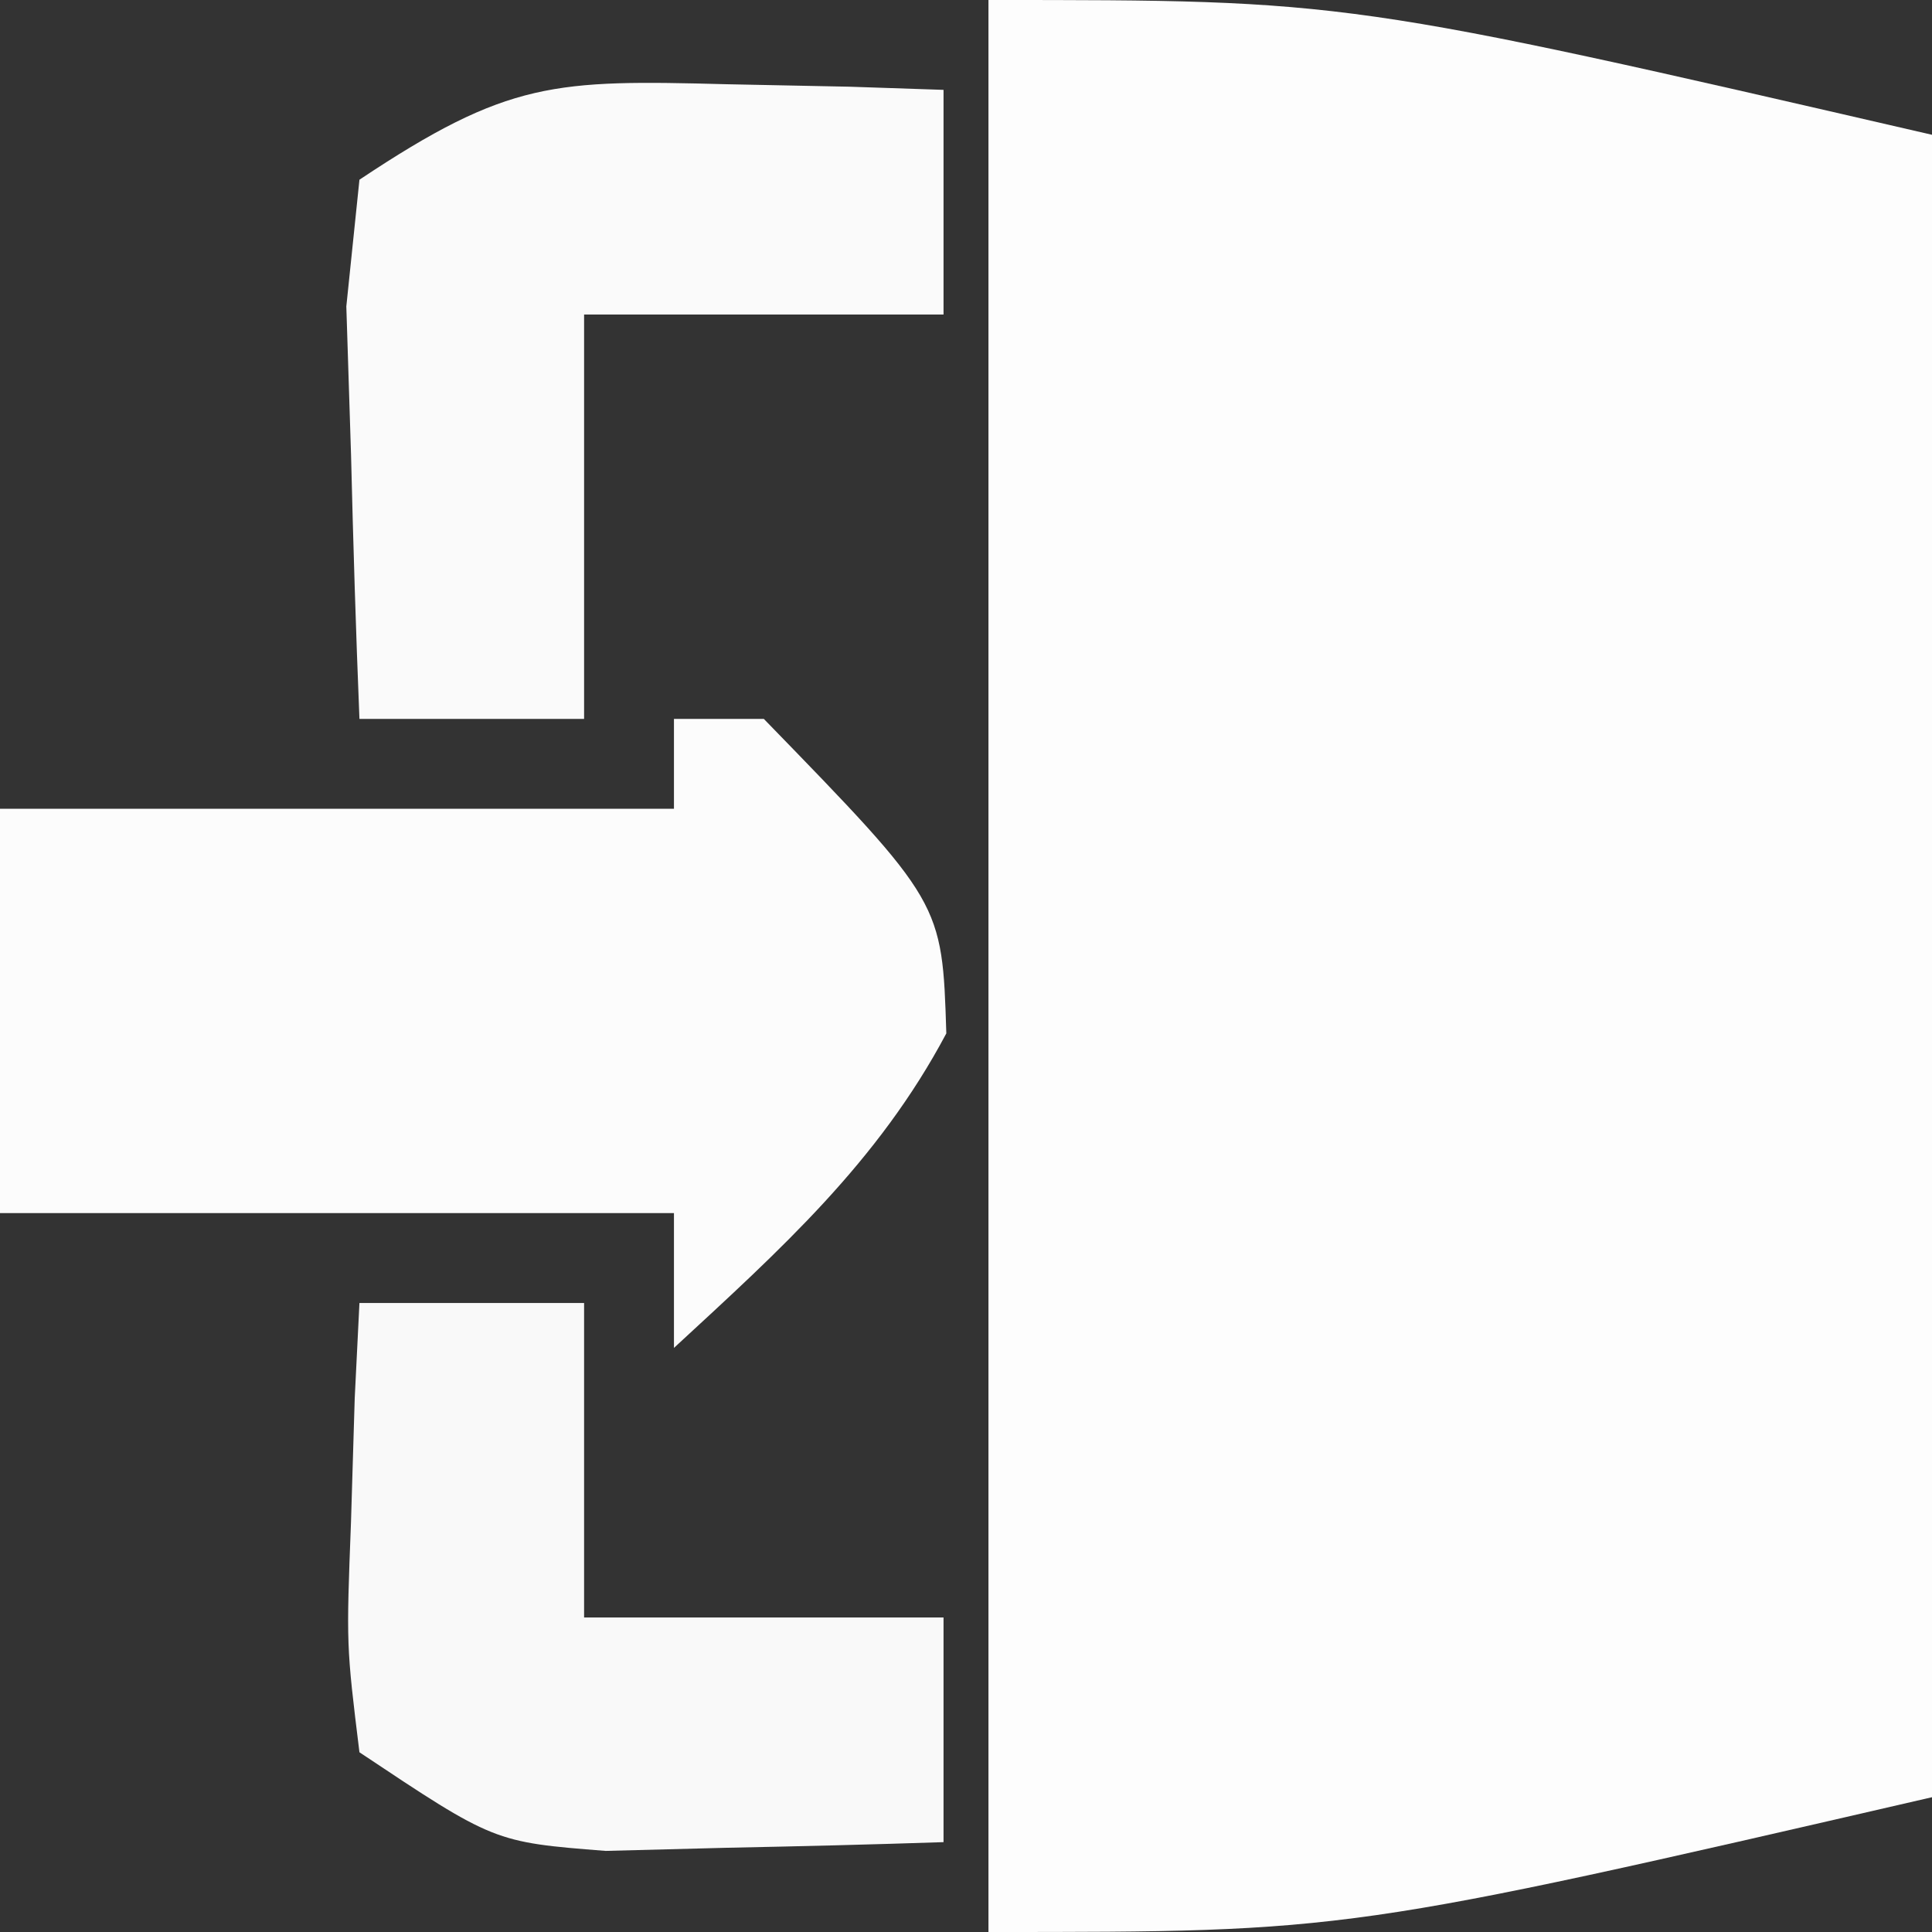
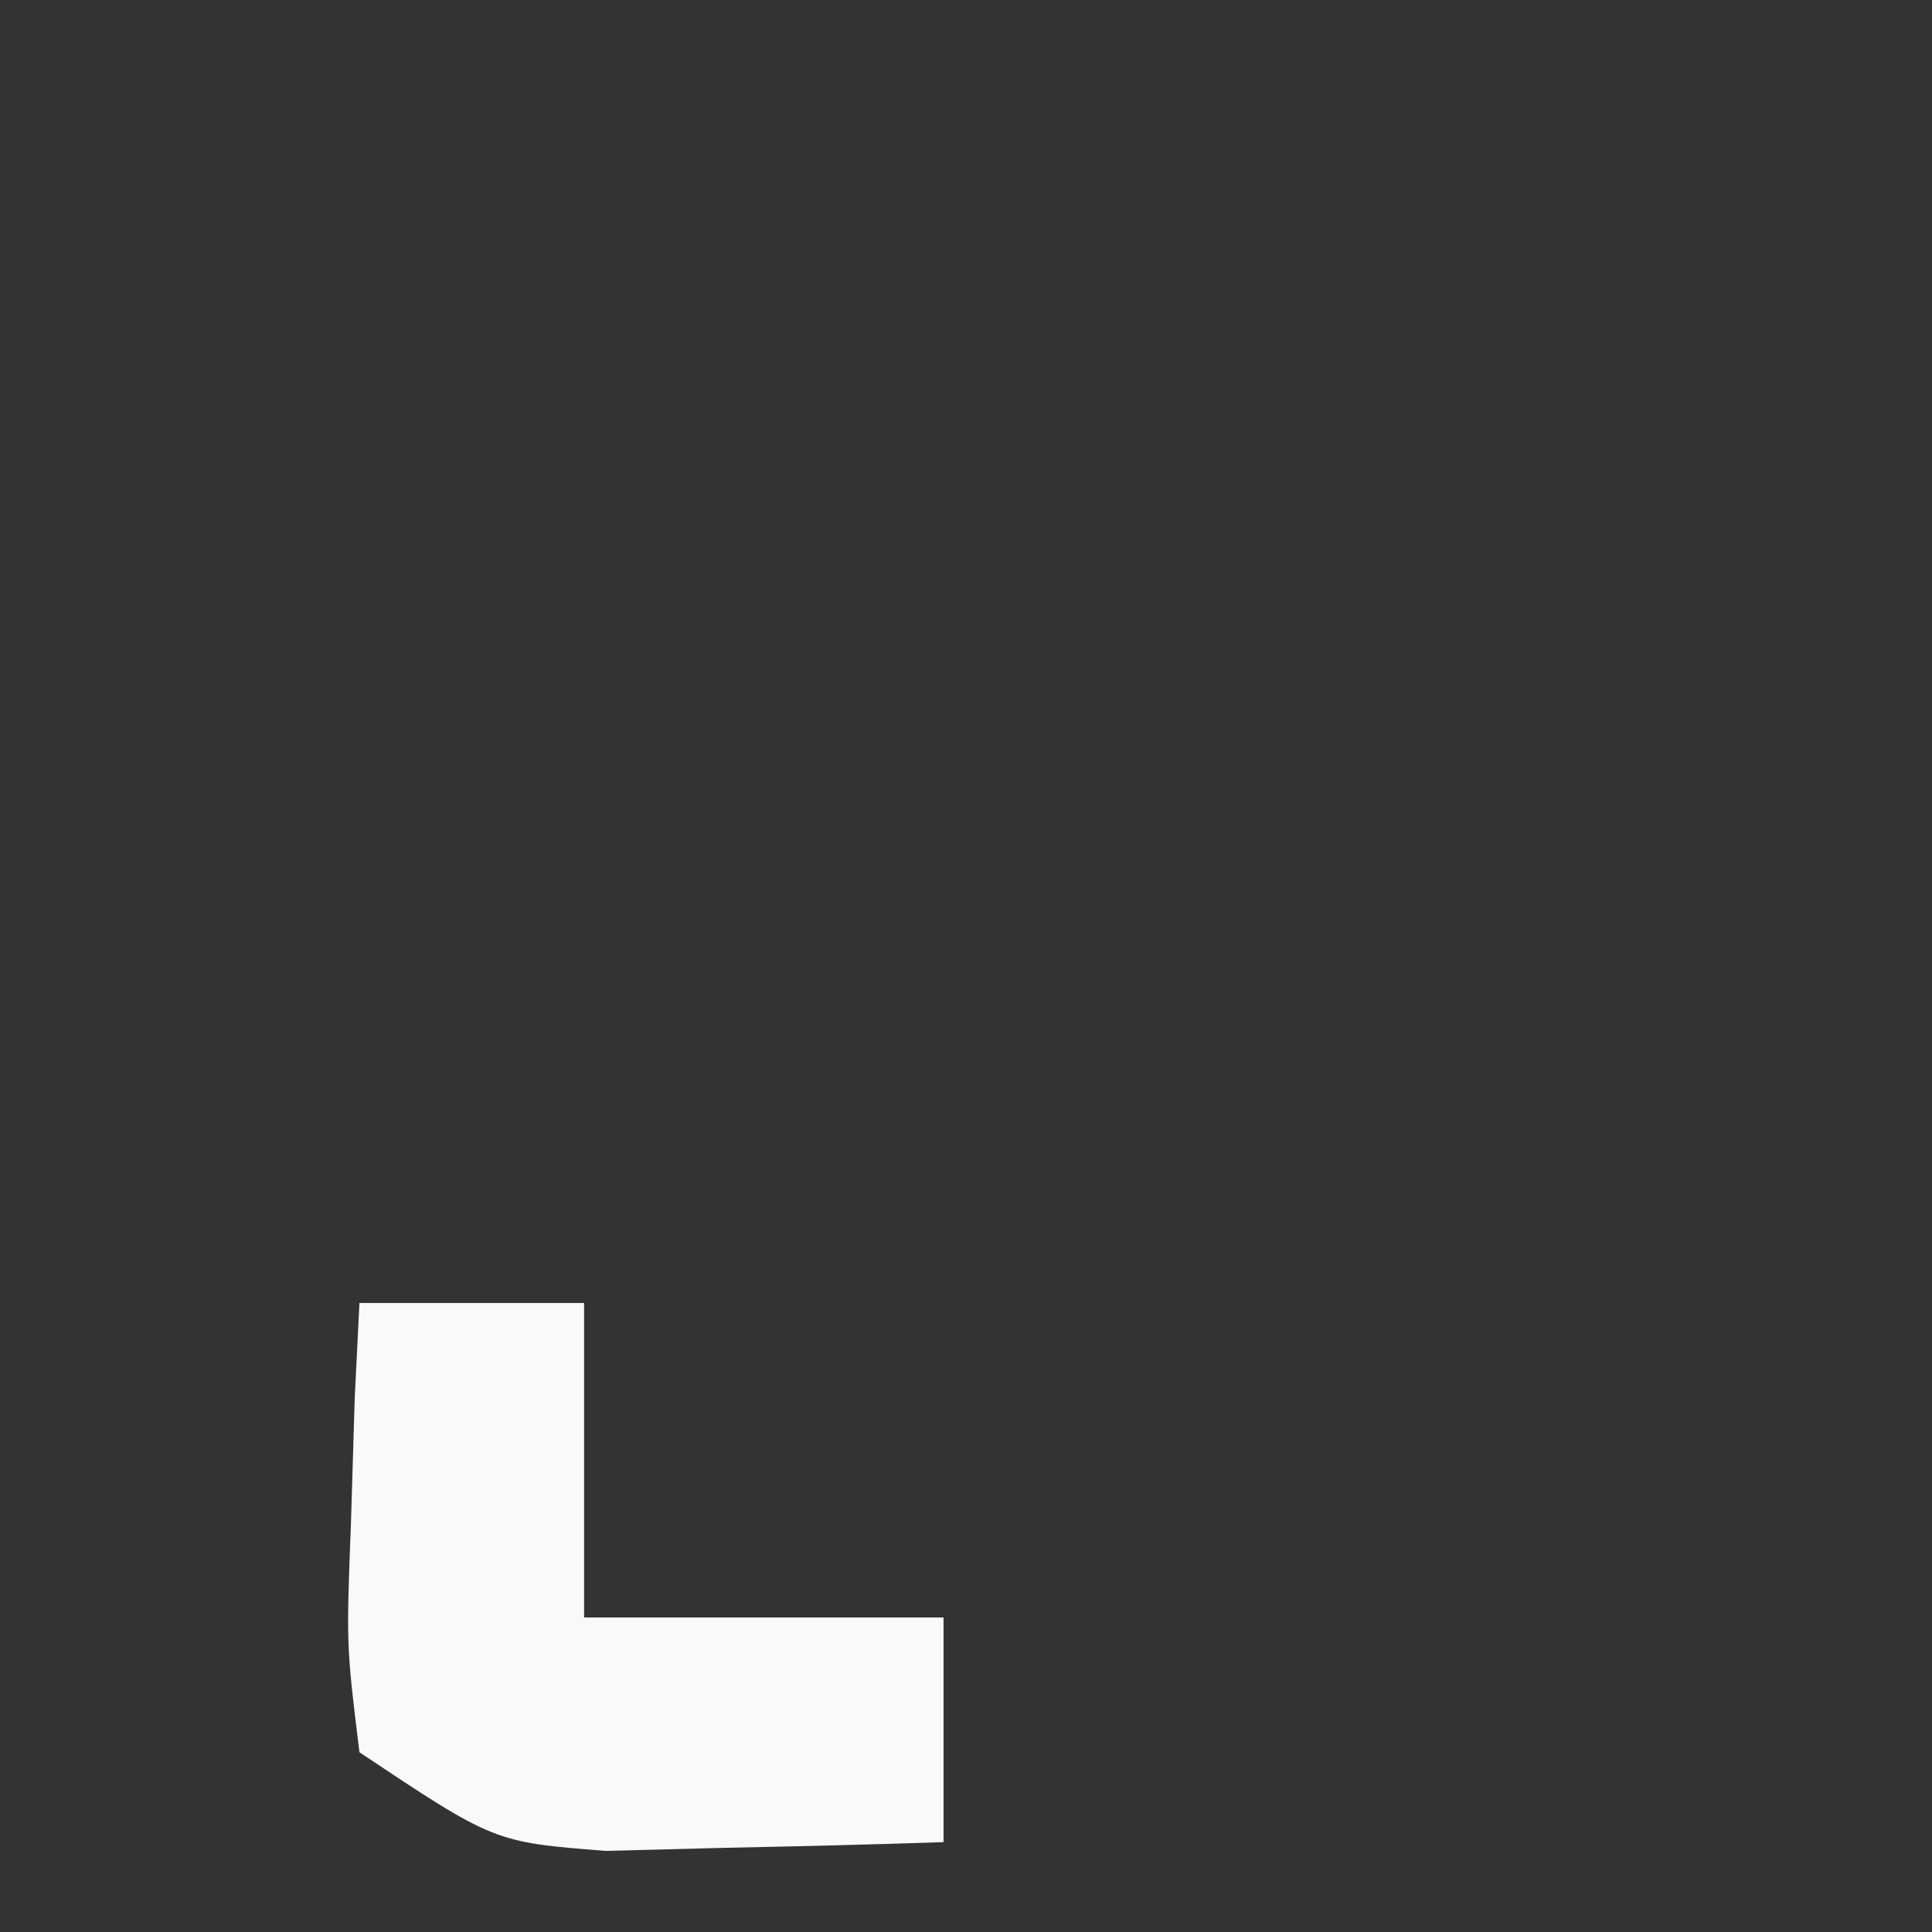
<svg xmlns="http://www.w3.org/2000/svg" width="43" height="43">
  <rect width="100%" height="100%" fill="#333333" stroke="none" />
-   <path d="M0 0 C8 0 8 0 21 3 C21 15.21 21 27.42 21 40 C8 43 8 43 0 43 C0 28.81 0 14.62 0 0 Z M5 21 C6 24 6 24 6 24 Z " fill="#FDFDFD" transform="translate(22,0)" />
-   <path d="M0 0 C0.66 0 1.32 0 2 0 C5.971 4.085 5.971 4.085 6.062 7 C4.539 9.868 2.37 11.812 0 14 C0 13.01 0 12.02 0 11 C-4.95 11 -9.9 11 -15 11 C-15 8.03 -15 5.06 -15 2 C-10.05 2 -5.1 2 0 2 C0 1.34 0 0.68 0 0 Z " fill="#FCFCFC" transform="translate(15,16)" />
-   <path d="M0 0 C0.901 0.018 1.802 0.036 2.73 0.055 C3.418 0.078 4.105 0.101 4.812 0.125 C4.812 1.775 4.812 3.425 4.812 5.125 C2.172 5.125 -0.468 5.125 -3.188 5.125 C-3.188 8.095 -3.188 11.065 -3.188 14.125 C-4.838 14.125 -6.487 14.125 -8.188 14.125 C-8.268 12.167 -8.327 10.209 -8.375 8.25 C-8.41 7.159 -8.445 6.069 -8.48 4.945 C-8.384 4.015 -8.287 3.084 -8.188 2.125 C-4.874 -0.084 -3.843 -0.1 0 0 Z " fill="#FAFAFA" transform="translate(16.188,1.875)" />
  <path d="M0 0 C1.65 0 3.3 0 5 0 C5 2.31 5 4.62 5 7 C7.64 7 10.28 7 13 7 C13 8.65 13 10.3 13 12 C11.396 12.054 9.792 12.093 8.188 12.125 C7.294 12.148 6.401 12.171 5.48 12.195 C3 12 3 12 0 10 C-0.293 7.617 -0.293 7.617 -0.188 4.875 C-0.16 3.965 -0.133 3.055 -0.105 2.117 C-0.071 1.419 -0.036 0.72 0 0 Z " fill="#F9F9F9" transform="translate(8,29)" />
</svg>